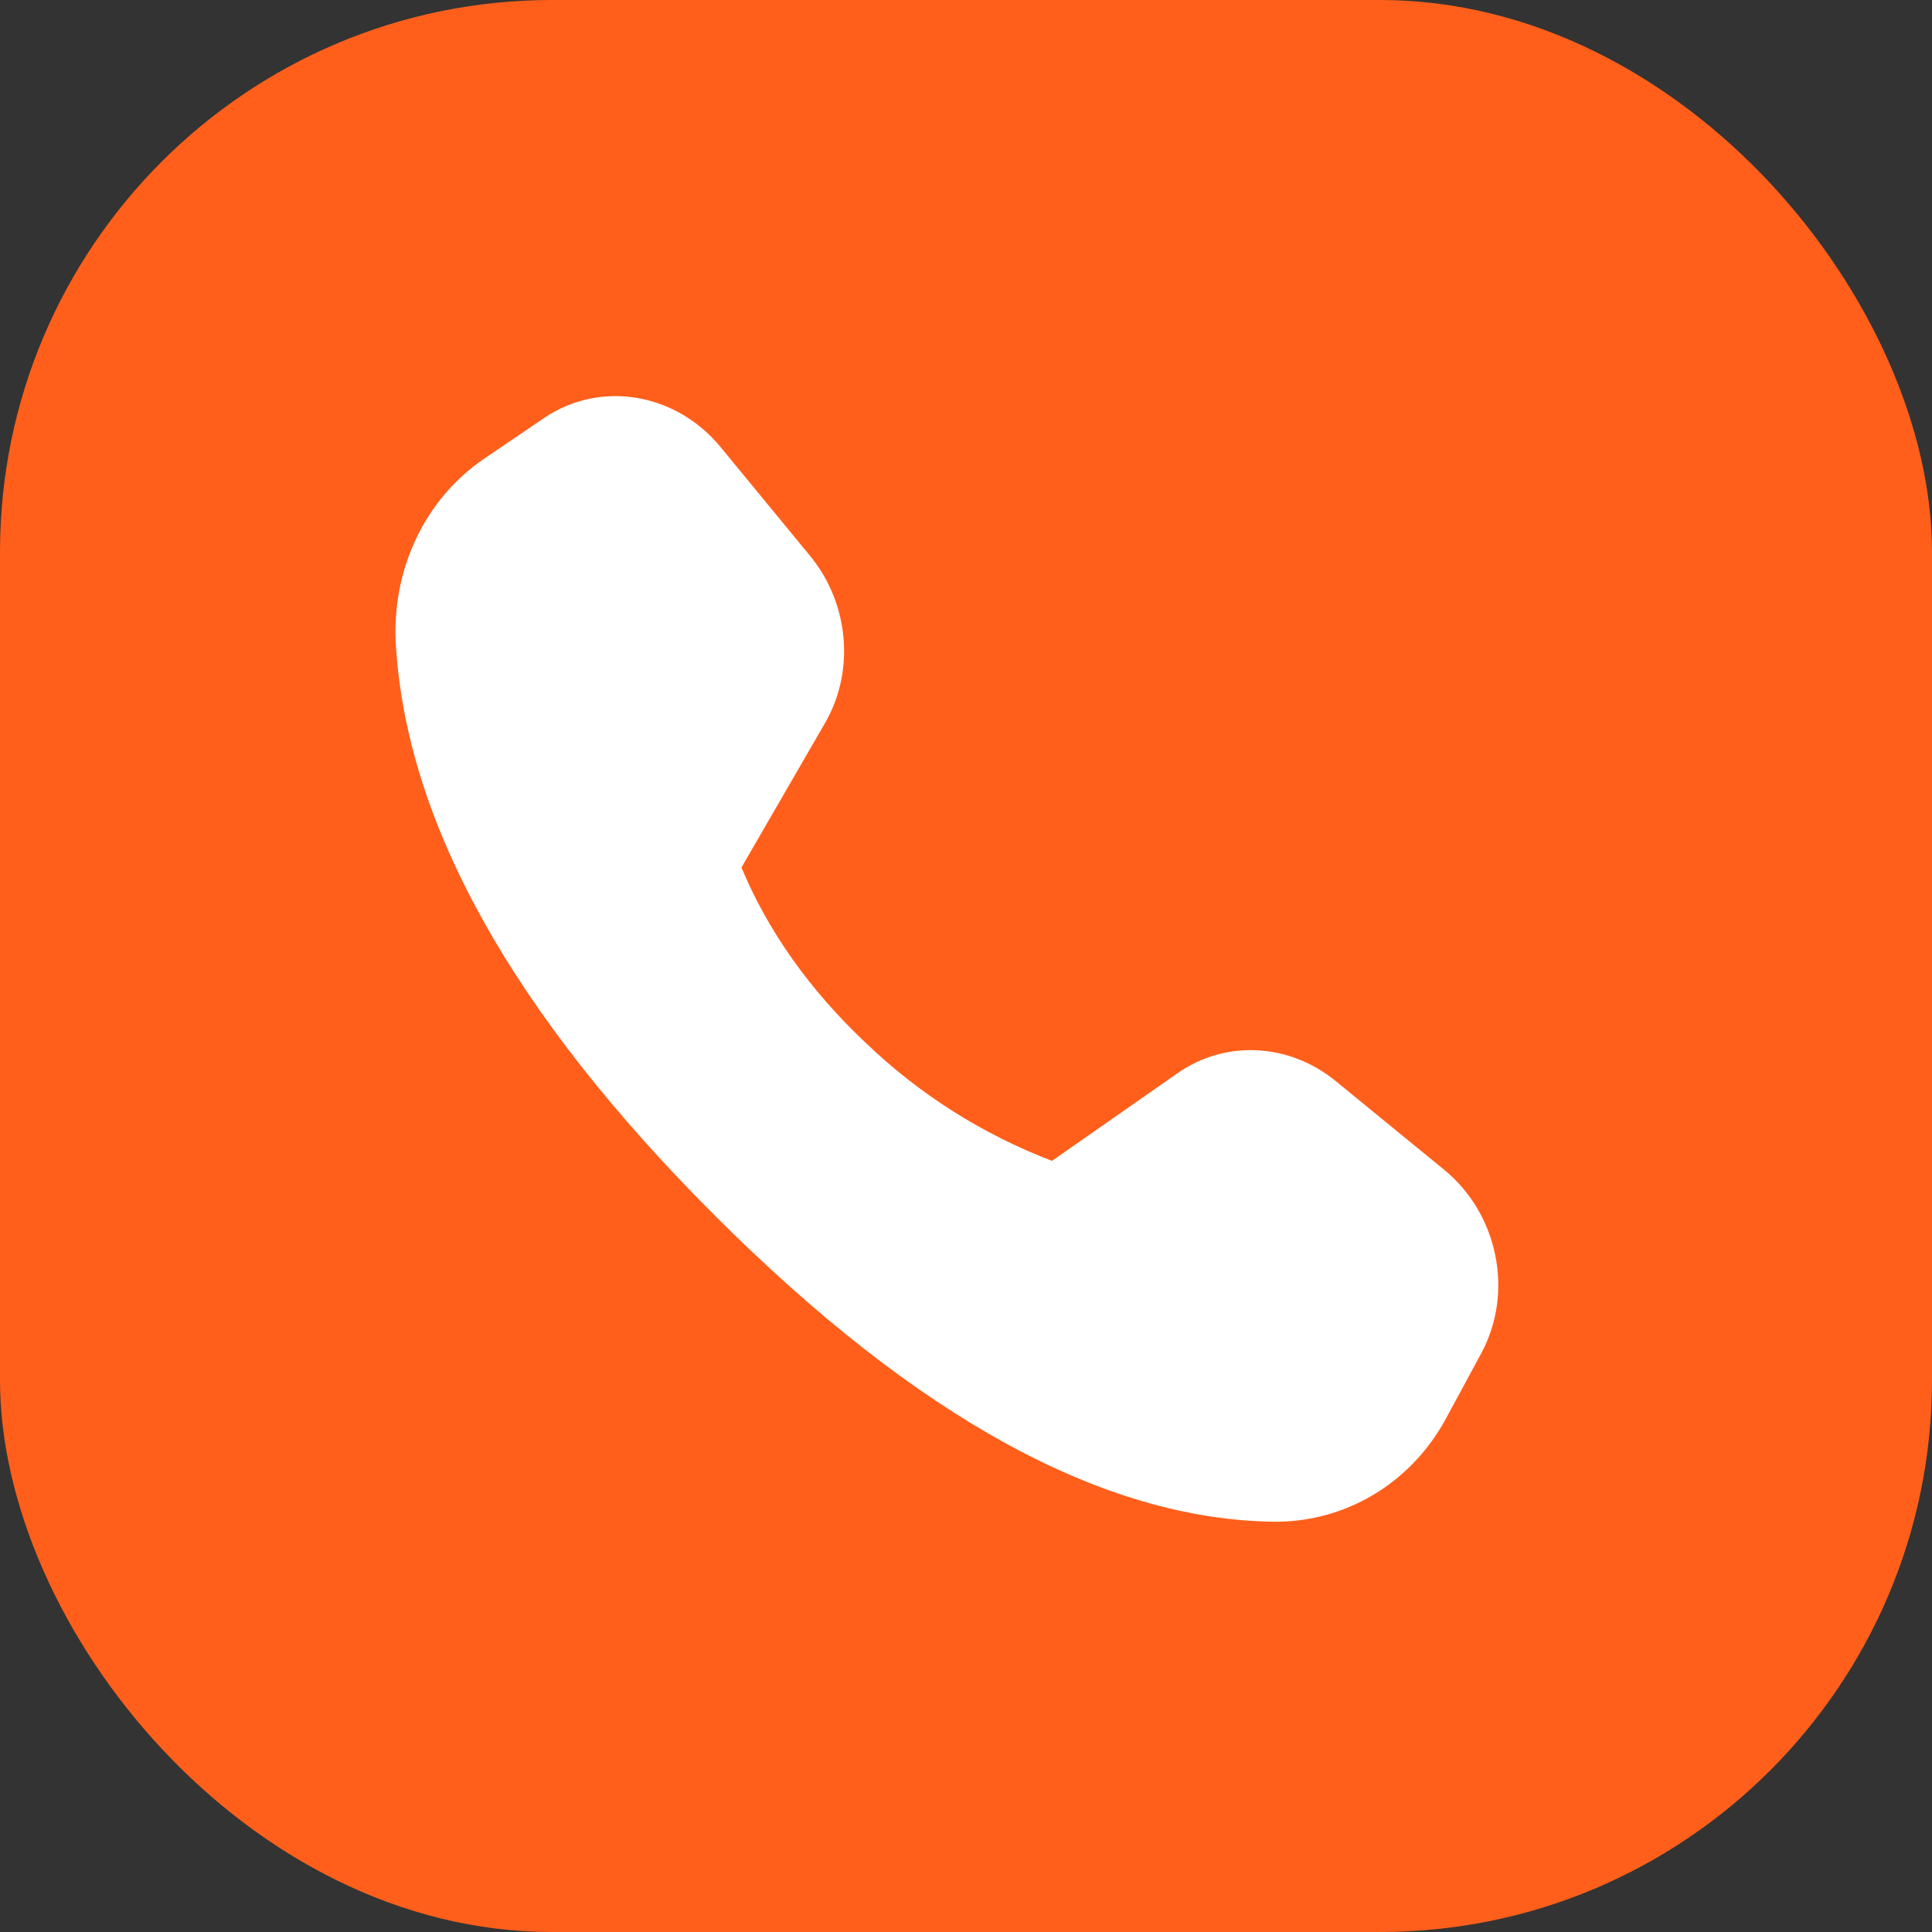
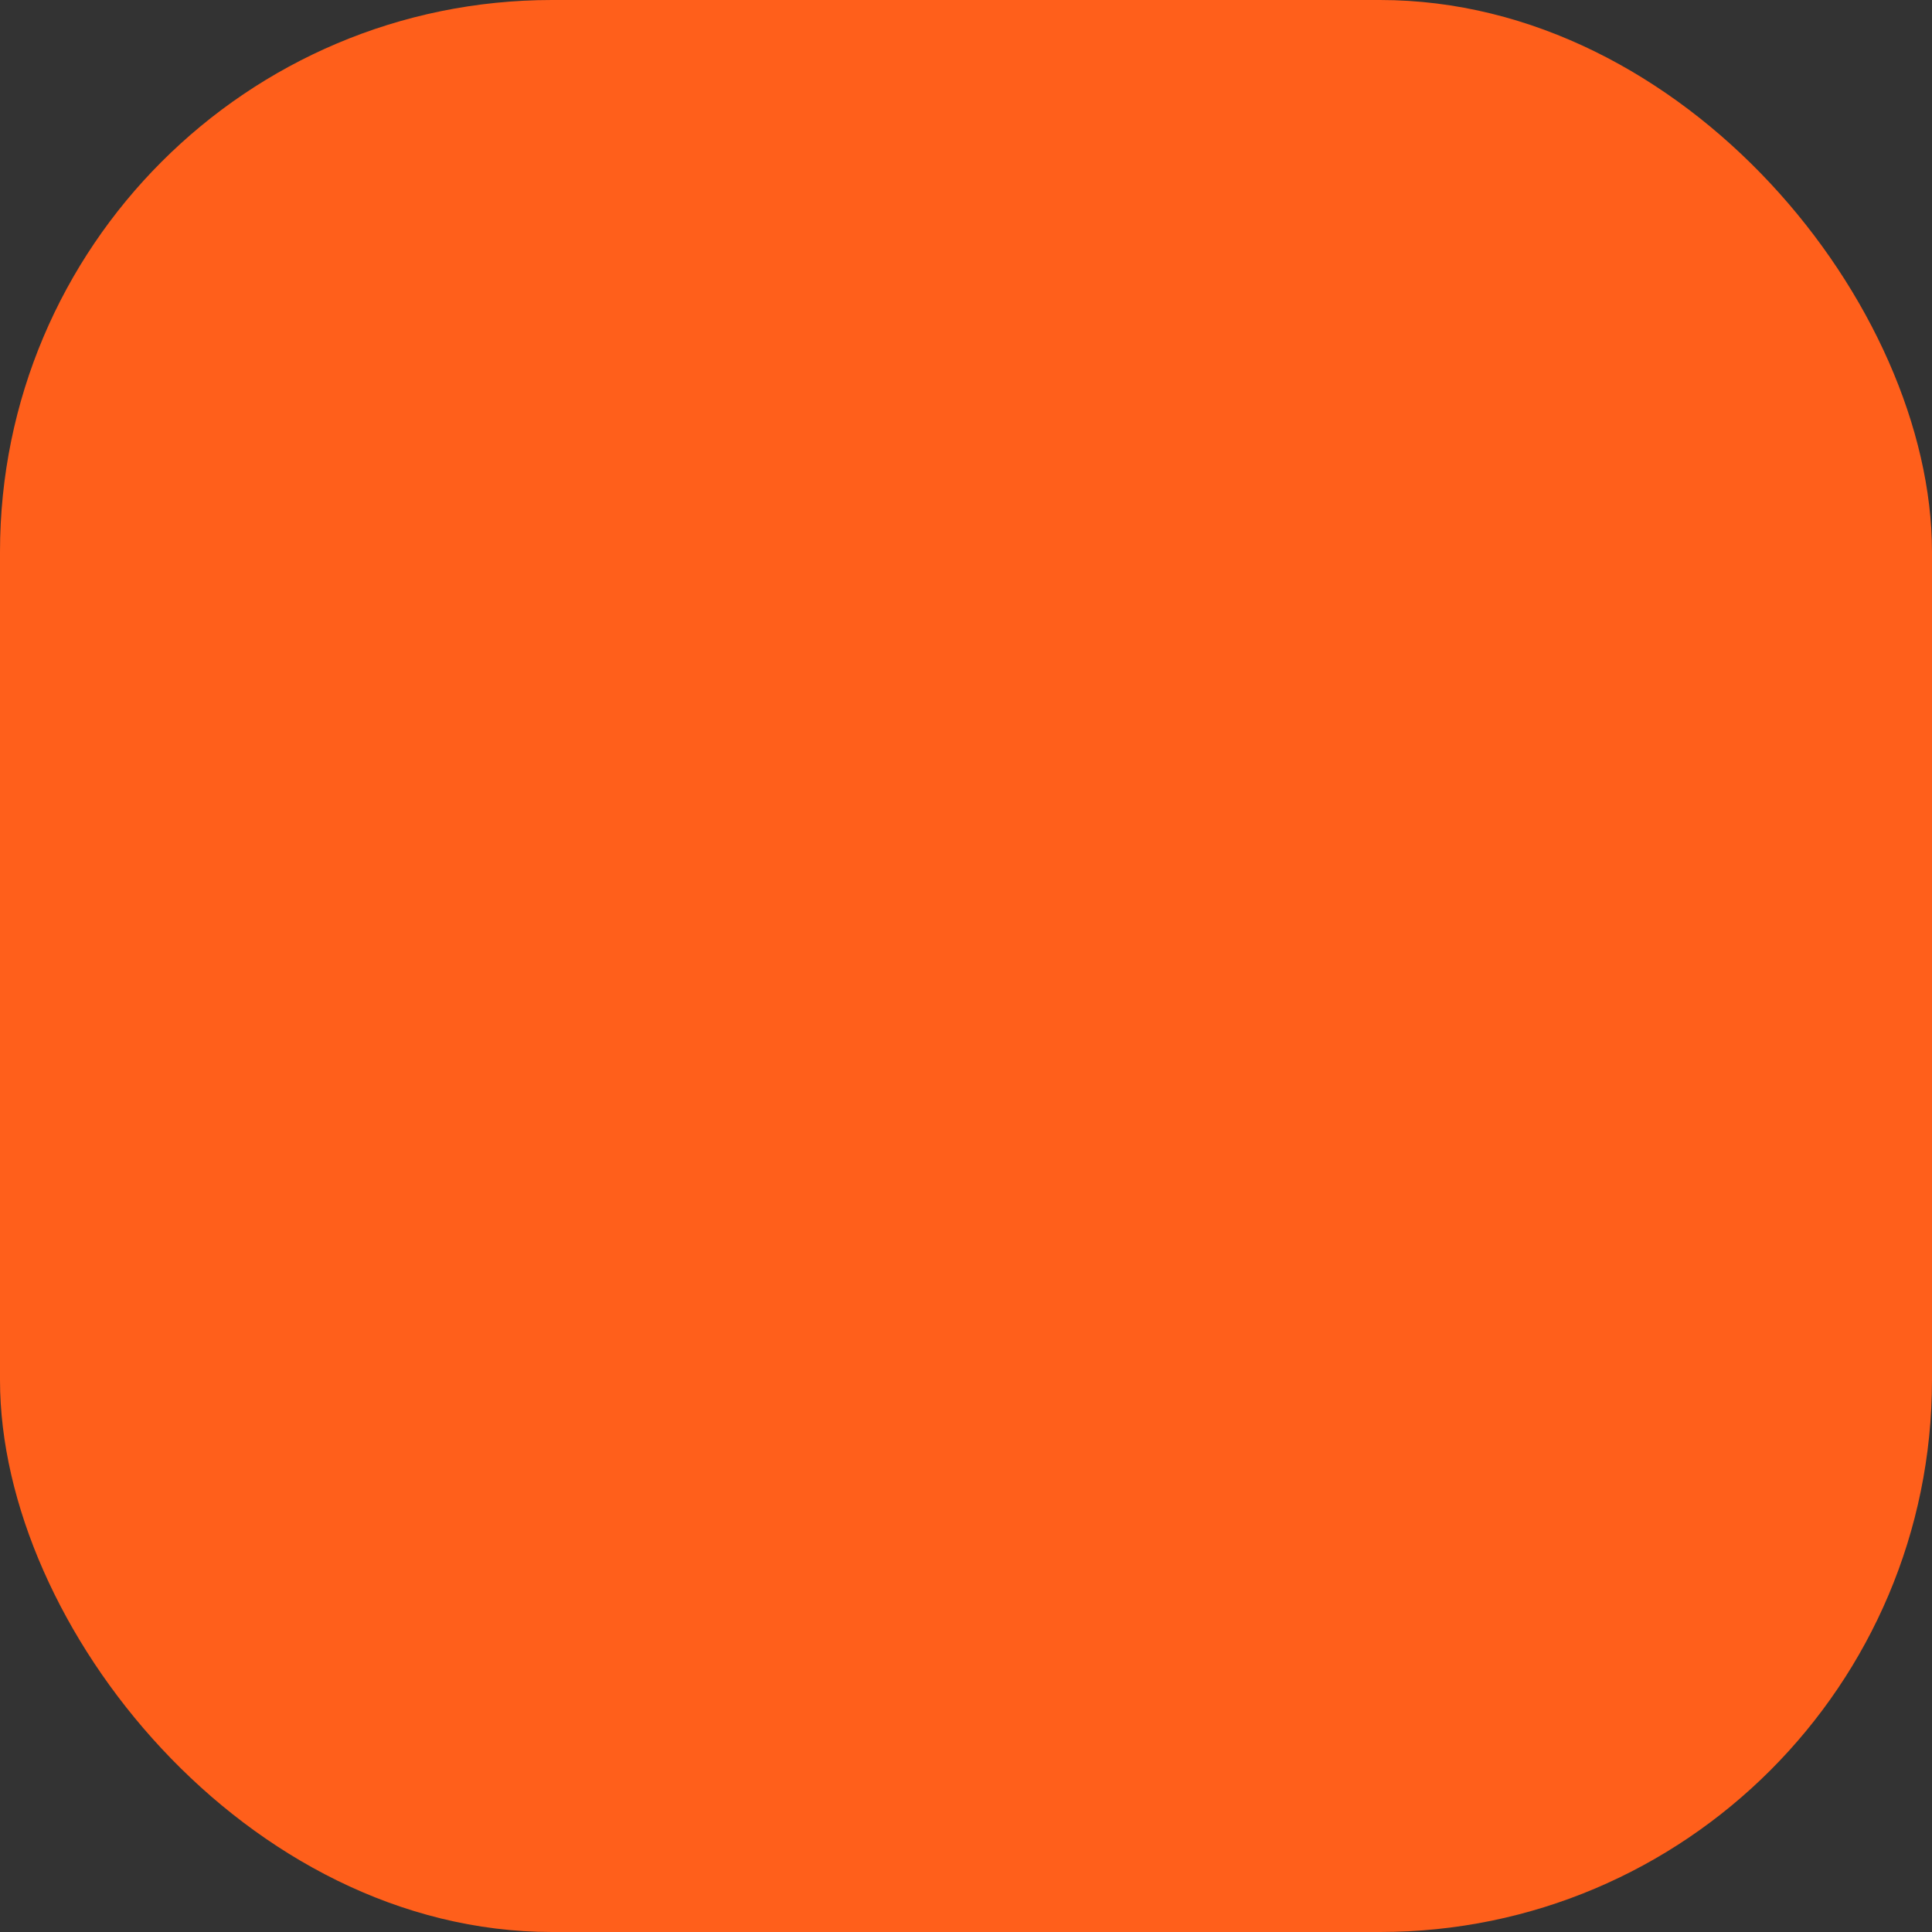
<svg xmlns="http://www.w3.org/2000/svg" width="35" height="35" viewBox="0 0 35 35" fill="none">
  <rect x="0" y="0" width="35" height="35" fill="#333333" stroke="none" />
  <rect width="35" height="35" rx="10" fill="#FF5F1B" />
-   <path d="M8.771 8.31L9.854 7.574C10.87 6.885 12.239 7.11 13.054 8.099L14.676 10.071C15.382 10.93 15.492 12.153 14.948 13.095L13.432 15.716C13.916 16.873 14.666 17.932 15.682 18.891C16.653 19.823 17.8 20.55 19.058 21.03L21.338 19.438C22.202 18.836 23.355 18.895 24.198 19.585L26.163 21.192C27.143 21.995 27.429 23.417 26.833 24.519L26.194 25.7C25.558 26.875 24.362 27.587 23.057 27.567C19.973 27.521 16.608 25.674 12.956 22.027C9.299 18.374 7.37 14.927 7.172 11.688C7.088 10.325 7.696 9.04 8.771 8.31V8.31Z" fill="white" />
</svg>